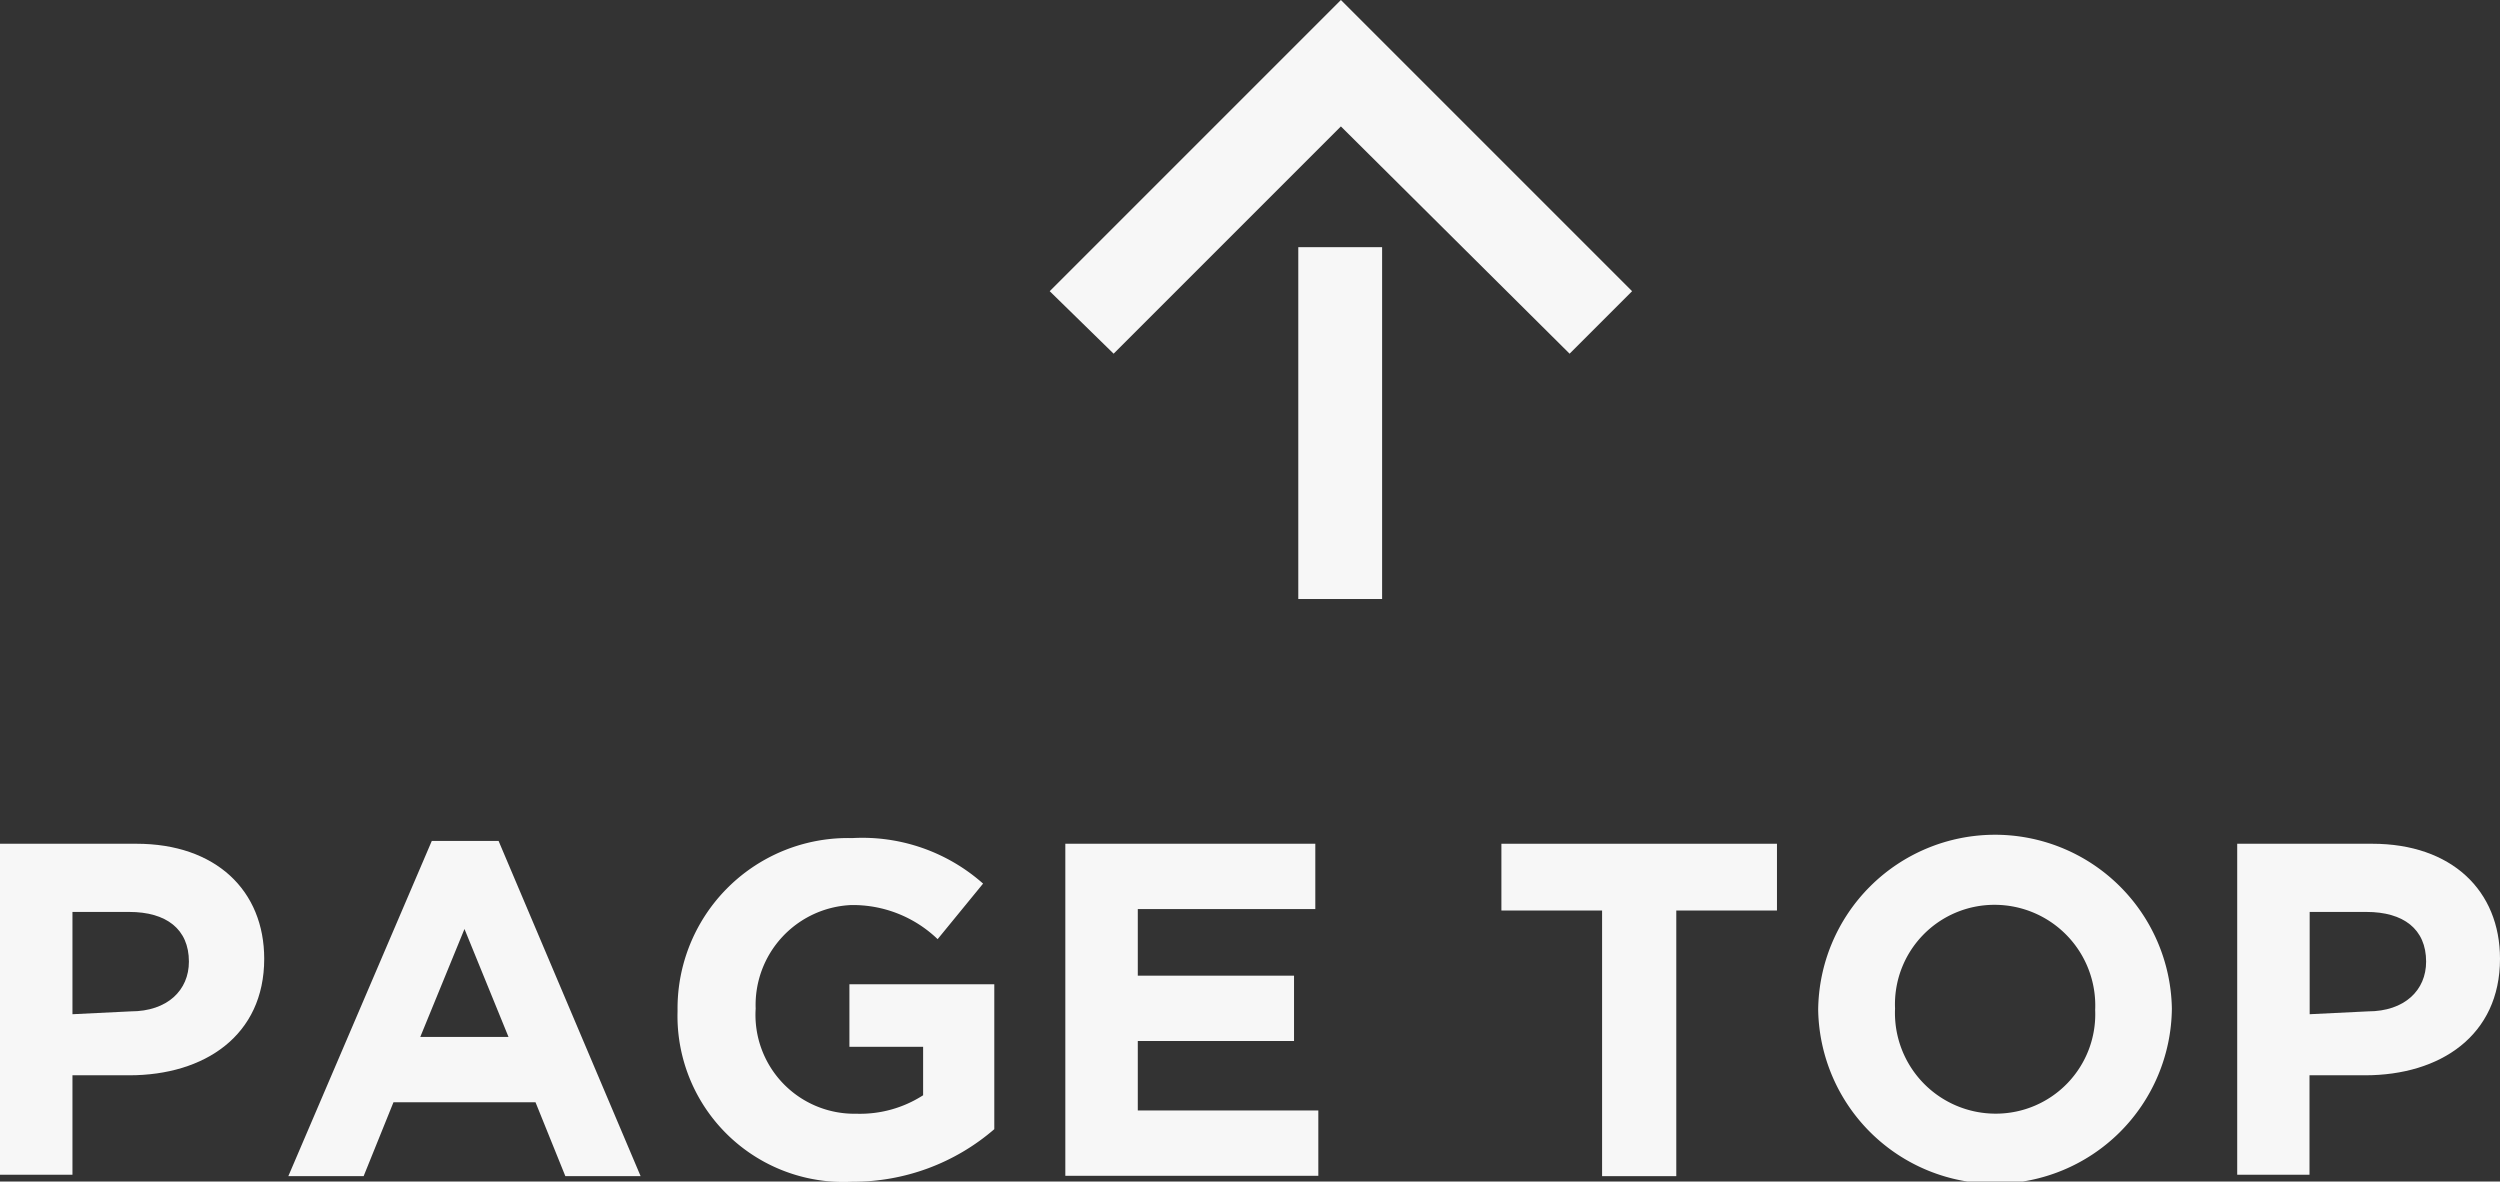
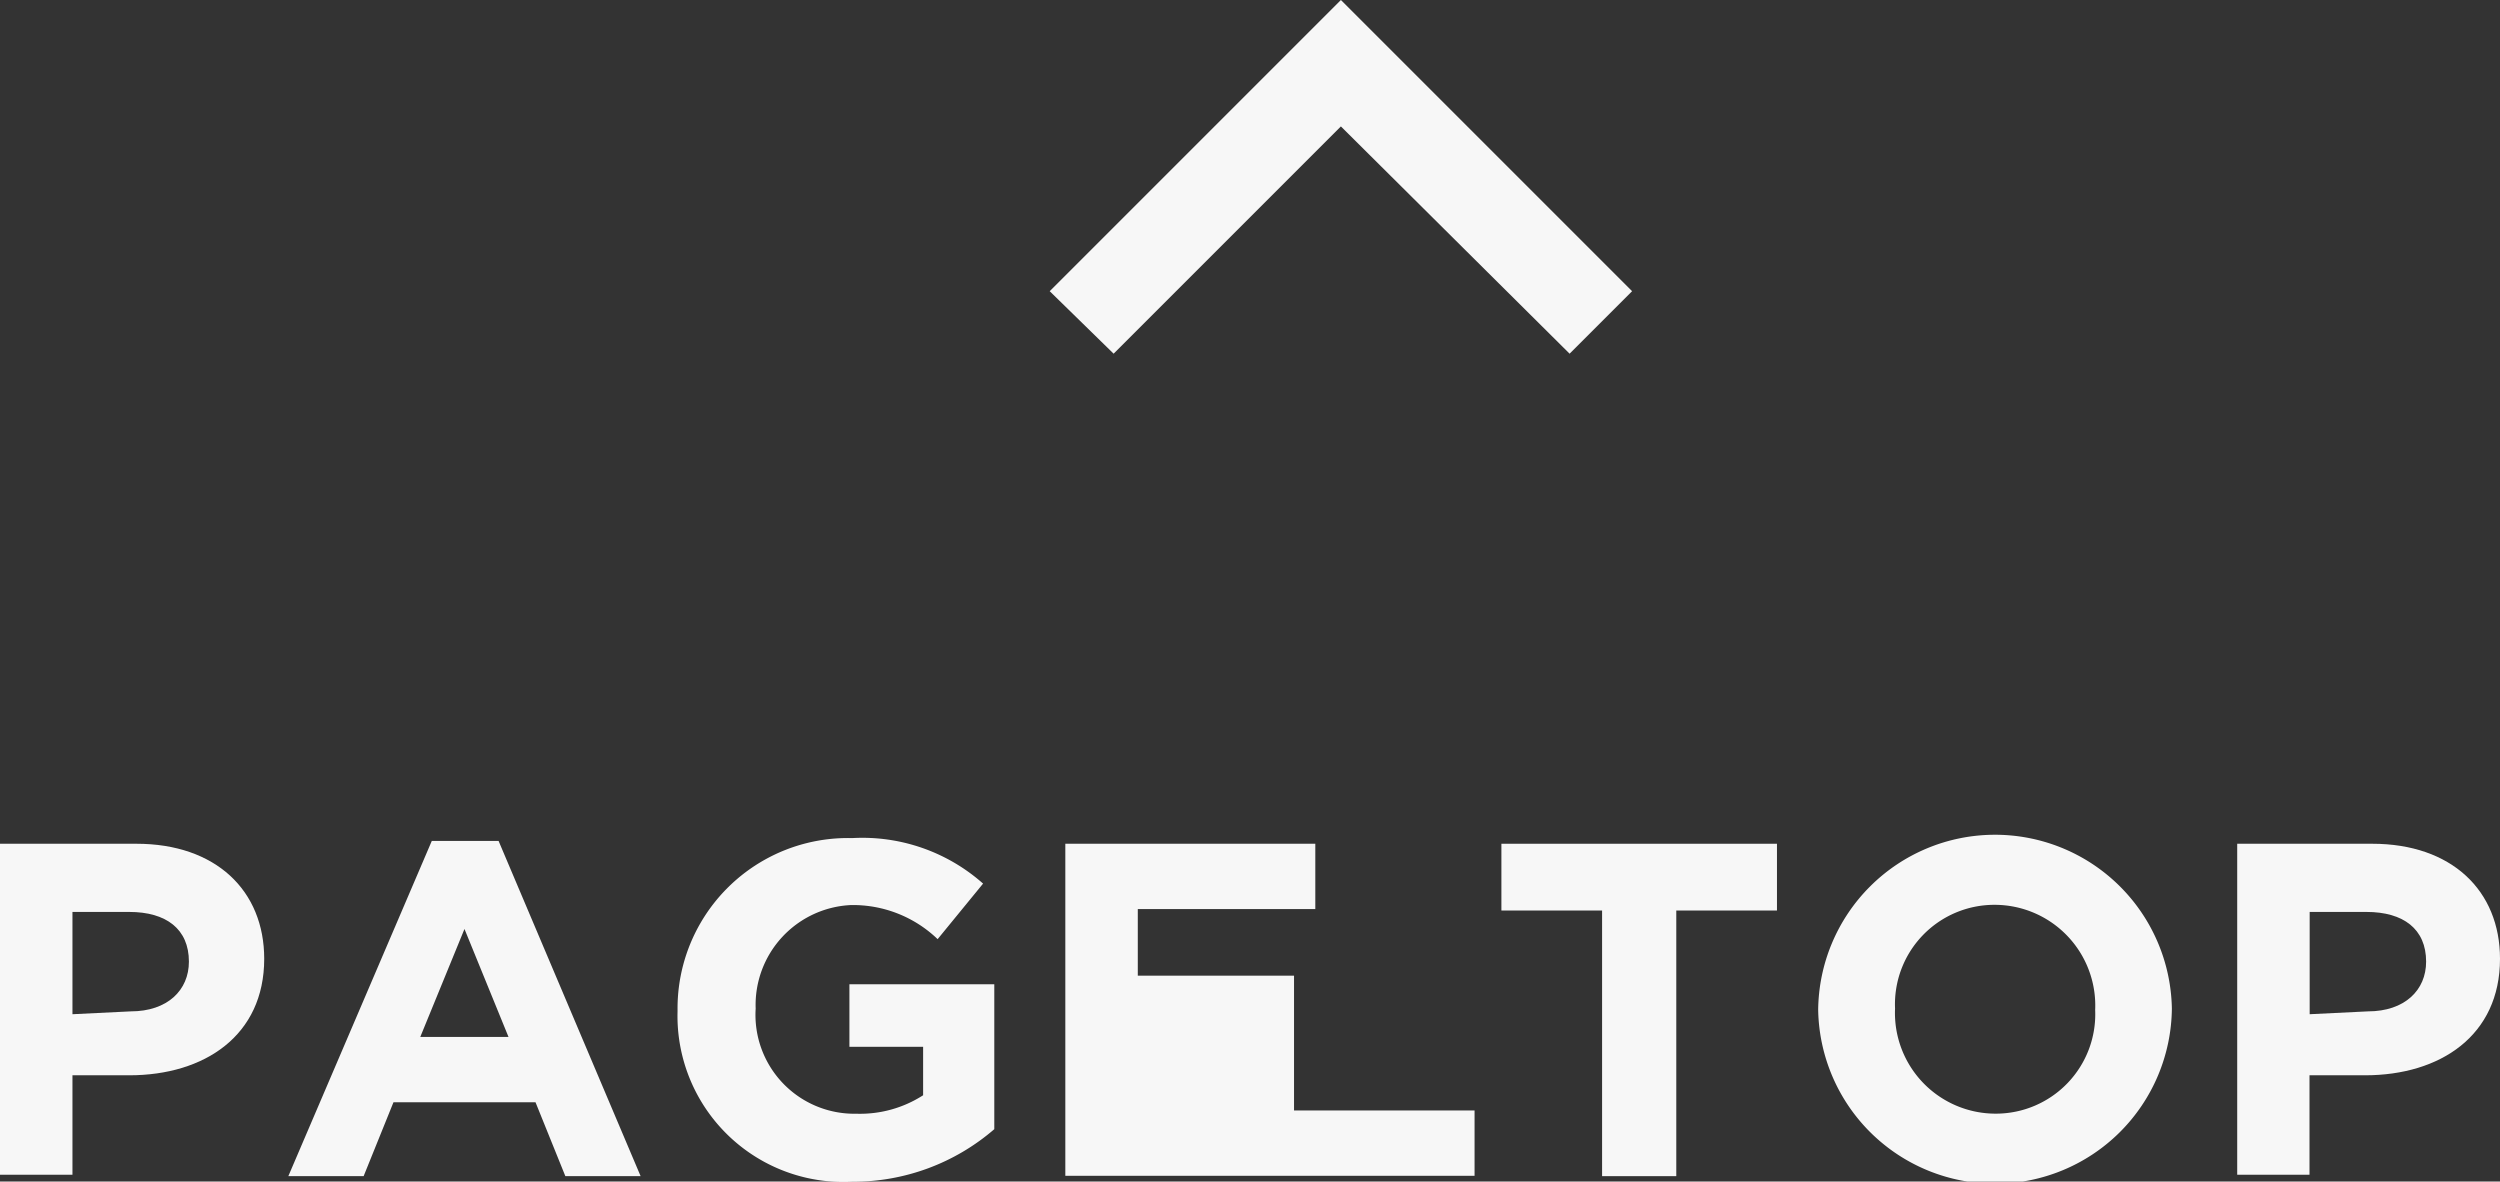
<svg xmlns="http://www.w3.org/2000/svg" width="72.006" height="34.031" viewBox="0 0 72.006 34.031">
  <rect x="0" y="0" width="72.006" height="34.031" fill="#333333" stroke="none" />
  <defs>
    <clipPath id="clip-path">
      <rect id="長方形_171" data-name="長方形 171" width="72.006" height="34.031" fill="none" />
    </clipPath>
  </defs>
  <g id="btn_pagetop" transform="translate(36.003 17.015)">
    <g id="グループ_102" data-name="グループ 102" transform="translate(-36.003 -17.015)" clip-path="url(#clip-path)">
      <path id="パス_426" data-name="パス 426" d="M0,59.4H3.928c2.291,0,3.682,1.35,3.682,3.314h0c0,2.209-1.718,3.355-3.887,3.355H2.087v2.864H0Zm3.764,4.828c1.064,0,1.677-.614,1.677-1.432h0c0-.941-.655-1.432-1.718-1.432H2.087v2.946Z" transform="translate(0 -35.098)" fill="#f7f7f7" />
      <path id="パス_427" data-name="パス 427" d="M24.432,59.2h1.923l4.091,9.655H28.278l-.859-2.127H23.328l-.859,2.127H20.3Zm2.209,5.646-1.268-3.109L24.1,64.846Z" transform="translate(-11.995 -34.98)" fill="#f7f7f7" />
      <path id="パス_428" data-name="パス 428" d="M47.7,63.939h0a4.909,4.909,0,0,1,5.032-4.95A5.237,5.237,0,0,1,56.5,60.3l-1.309,1.6a3.518,3.518,0,0,0-2.5-.982A2.88,2.88,0,0,0,49.95,63.9h0a2.848,2.848,0,0,0,2.9,3.028,3.355,3.355,0,0,0,1.923-.532V65H52.65V63.2h4.173v4.173a6.219,6.219,0,0,1-4.091,1.514A4.781,4.781,0,0,1,47.7,63.98" transform="translate(-28.185 -34.85)" fill="#f7f7f7" />
-       <path id="パス_429" data-name="パス 429" d="M75,59.4h7.2v1.882H77.087V63.2h4.5v1.882h-4.5v2h5.2v1.882H75Z" transform="translate(-44.316 -35.098)" fill="#f7f7f7" />
+       <path id="パス_429" data-name="パス 429" d="M75,59.4h7.2v1.882H77.087V63.2h4.5v1.882v2h5.2v1.882H75Z" transform="translate(-44.316 -35.098)" fill="#f7f7f7" />
      <path id="パス_430" data-name="パス 430" d="M108.6,61.323h-2.9V59.4h7.937v1.923h-2.9v7.651H108.6Z" transform="translate(-62.456 -35.098)" fill="#f7f7f7" />
      <path id="パス_431" data-name="パス 431" d="M128,63.714h0a5.094,5.094,0,0,1,10.187-.041h0A5.094,5.094,0,0,1,128,63.714m7.978,0h0a2.9,2.9,0,0,0-2.9-3.028,2.864,2.864,0,0,0-2.864,2.987h0a2.9,2.9,0,0,0,2.9,3.028,2.864,2.864,0,0,0,2.864-2.987" transform="translate(-75.632 -34.625)" fill="#f7f7f7" />
      <path id="パス_432" data-name="パス 432" d="M157.5,59.4h3.887c2.291,0,3.682,1.35,3.682,3.314h0c0,2.209-1.718,3.355-3.887,3.355h-1.6v2.864H157.5Zm3.764,4.828c1.064,0,1.677-.614,1.677-1.432h0c0-.941-.655-1.432-1.718-1.432h-1.636v2.946Z" transform="translate(-93.063 -35.098)" fill="#f7f7f7" />
-       <rect id="長方形_170" data-name="長方形 170" width="2.414" height="10.134" transform="translate(37.394 7.119)" fill="#f7f7f7" />
      <path id="パス_433" data-name="パス 433" d="M82.287,0,73.9,8.387l1.841,1.8,6.546-6.546,6.587,6.546,1.8-1.8Z" transform="translate(-43.666)" fill="#f7f7f7" />
    </g>
  </g>
</svg>